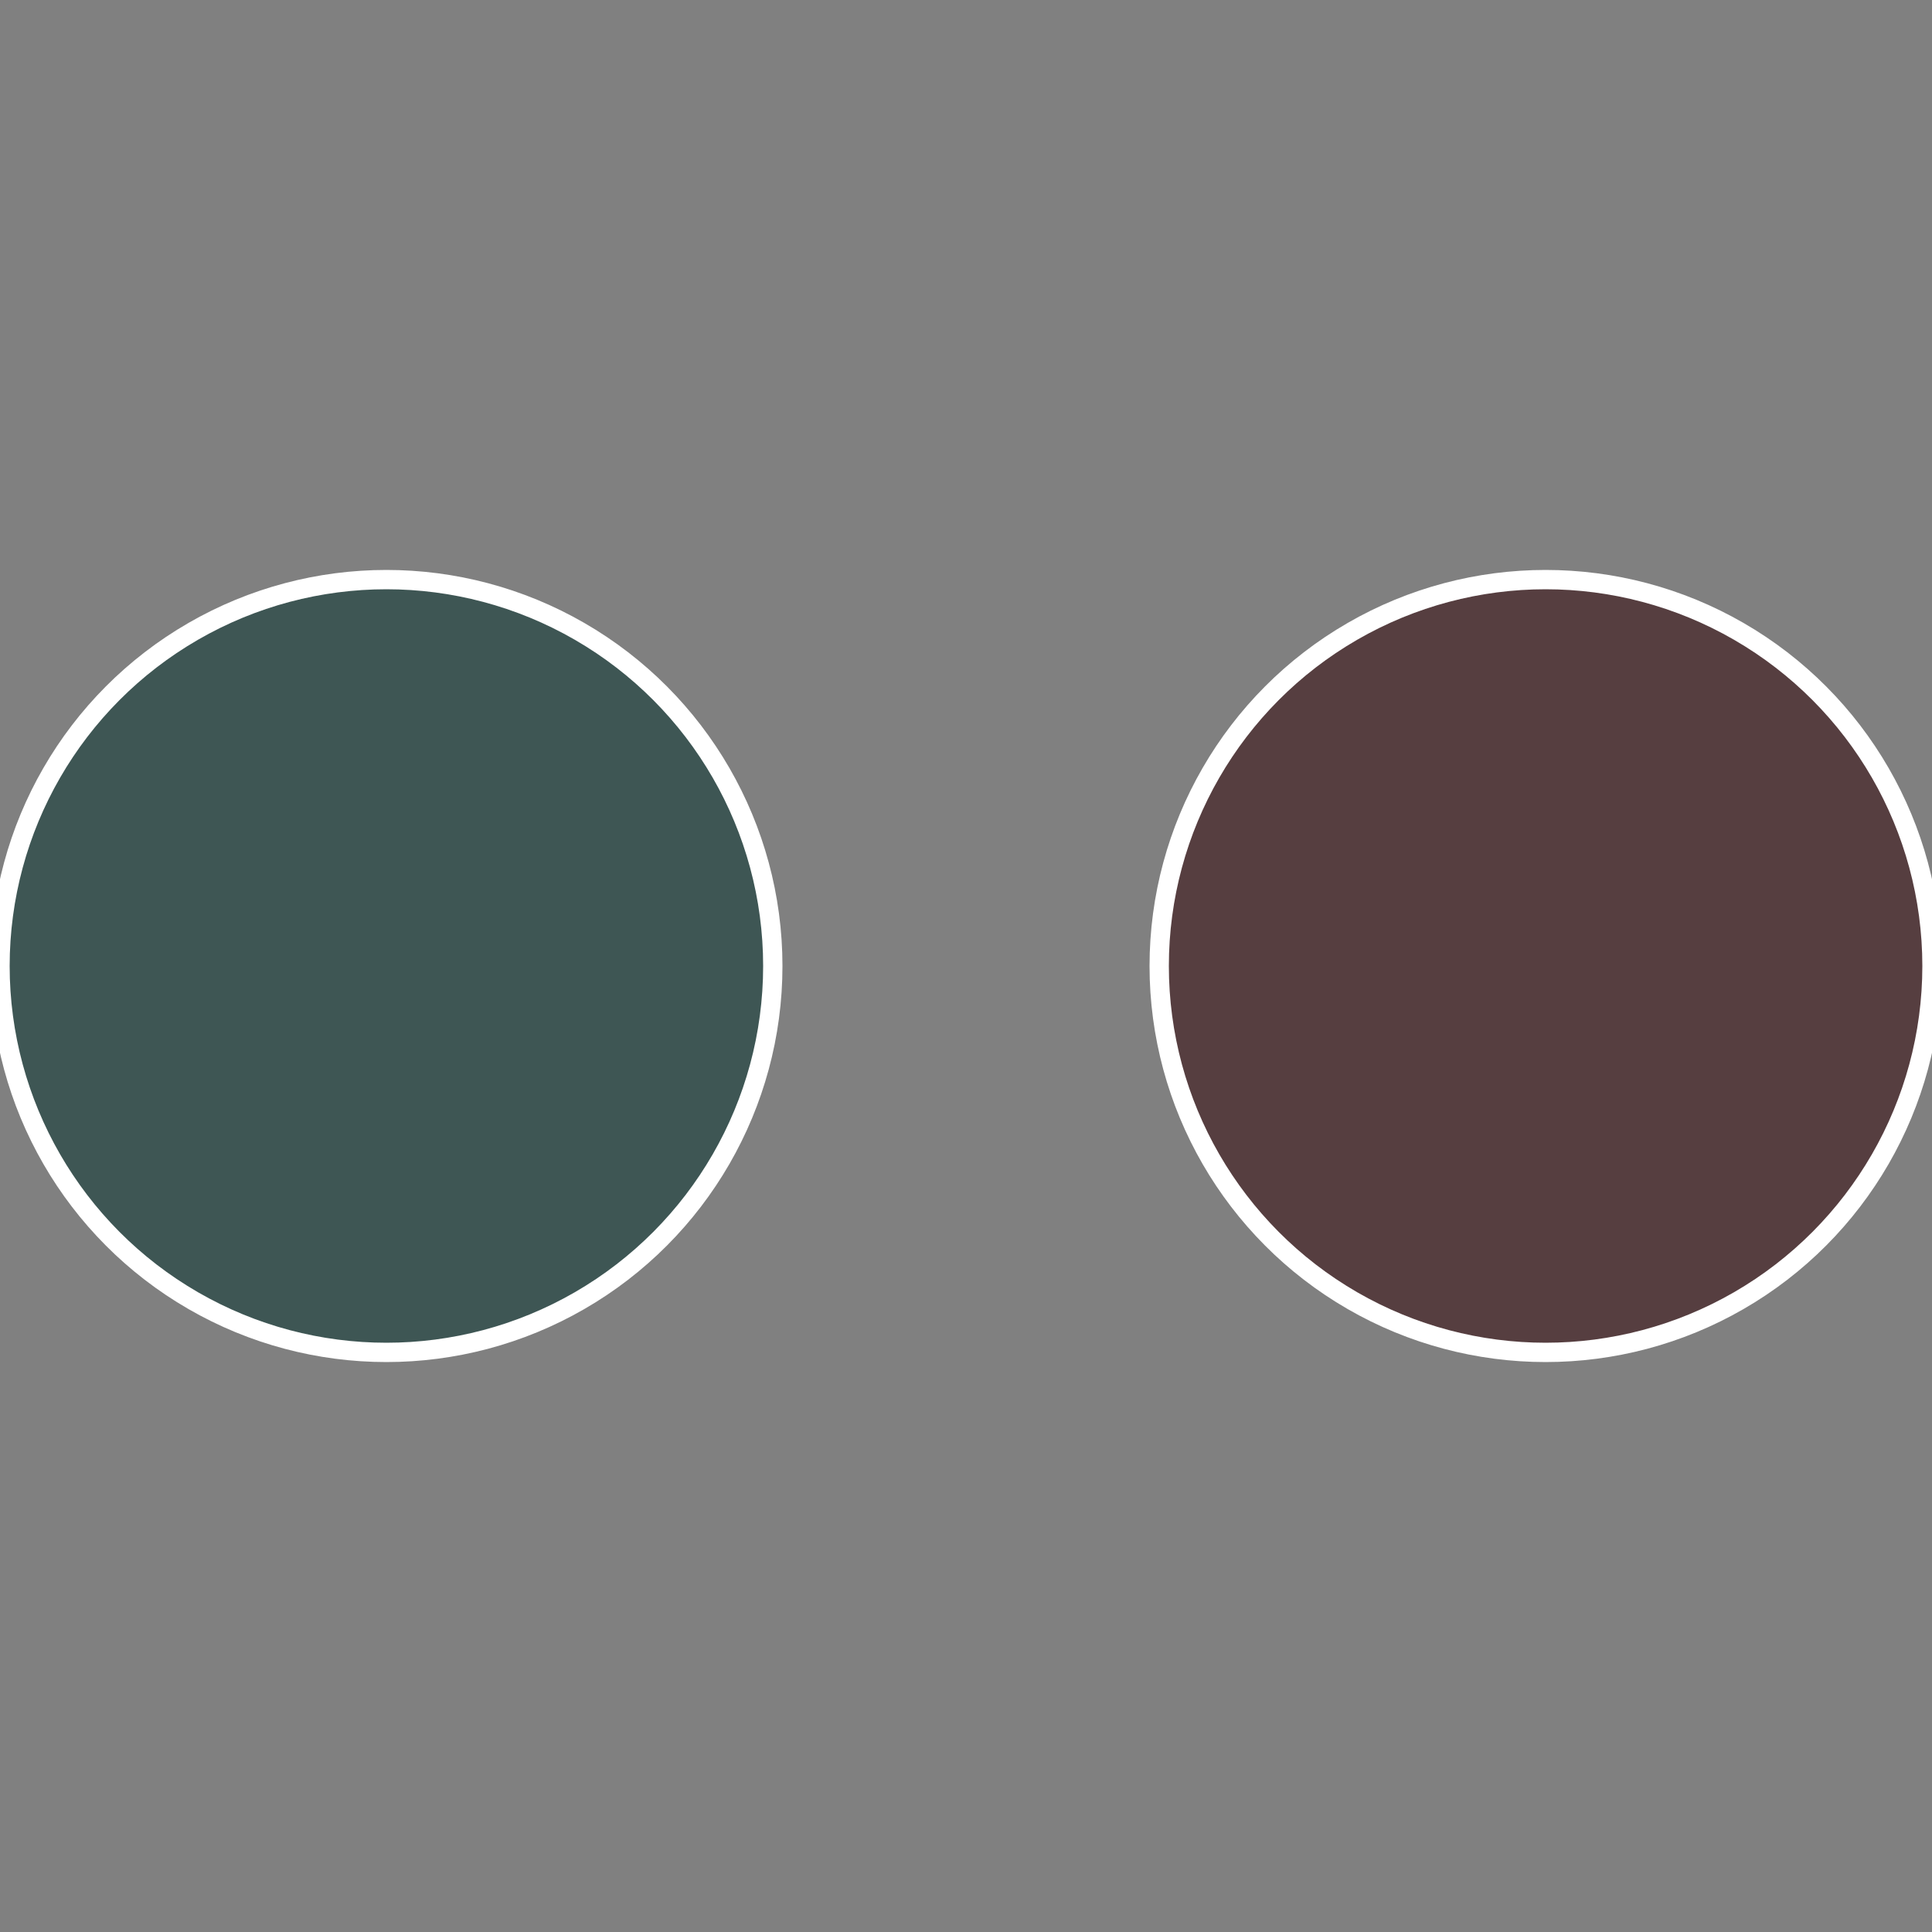
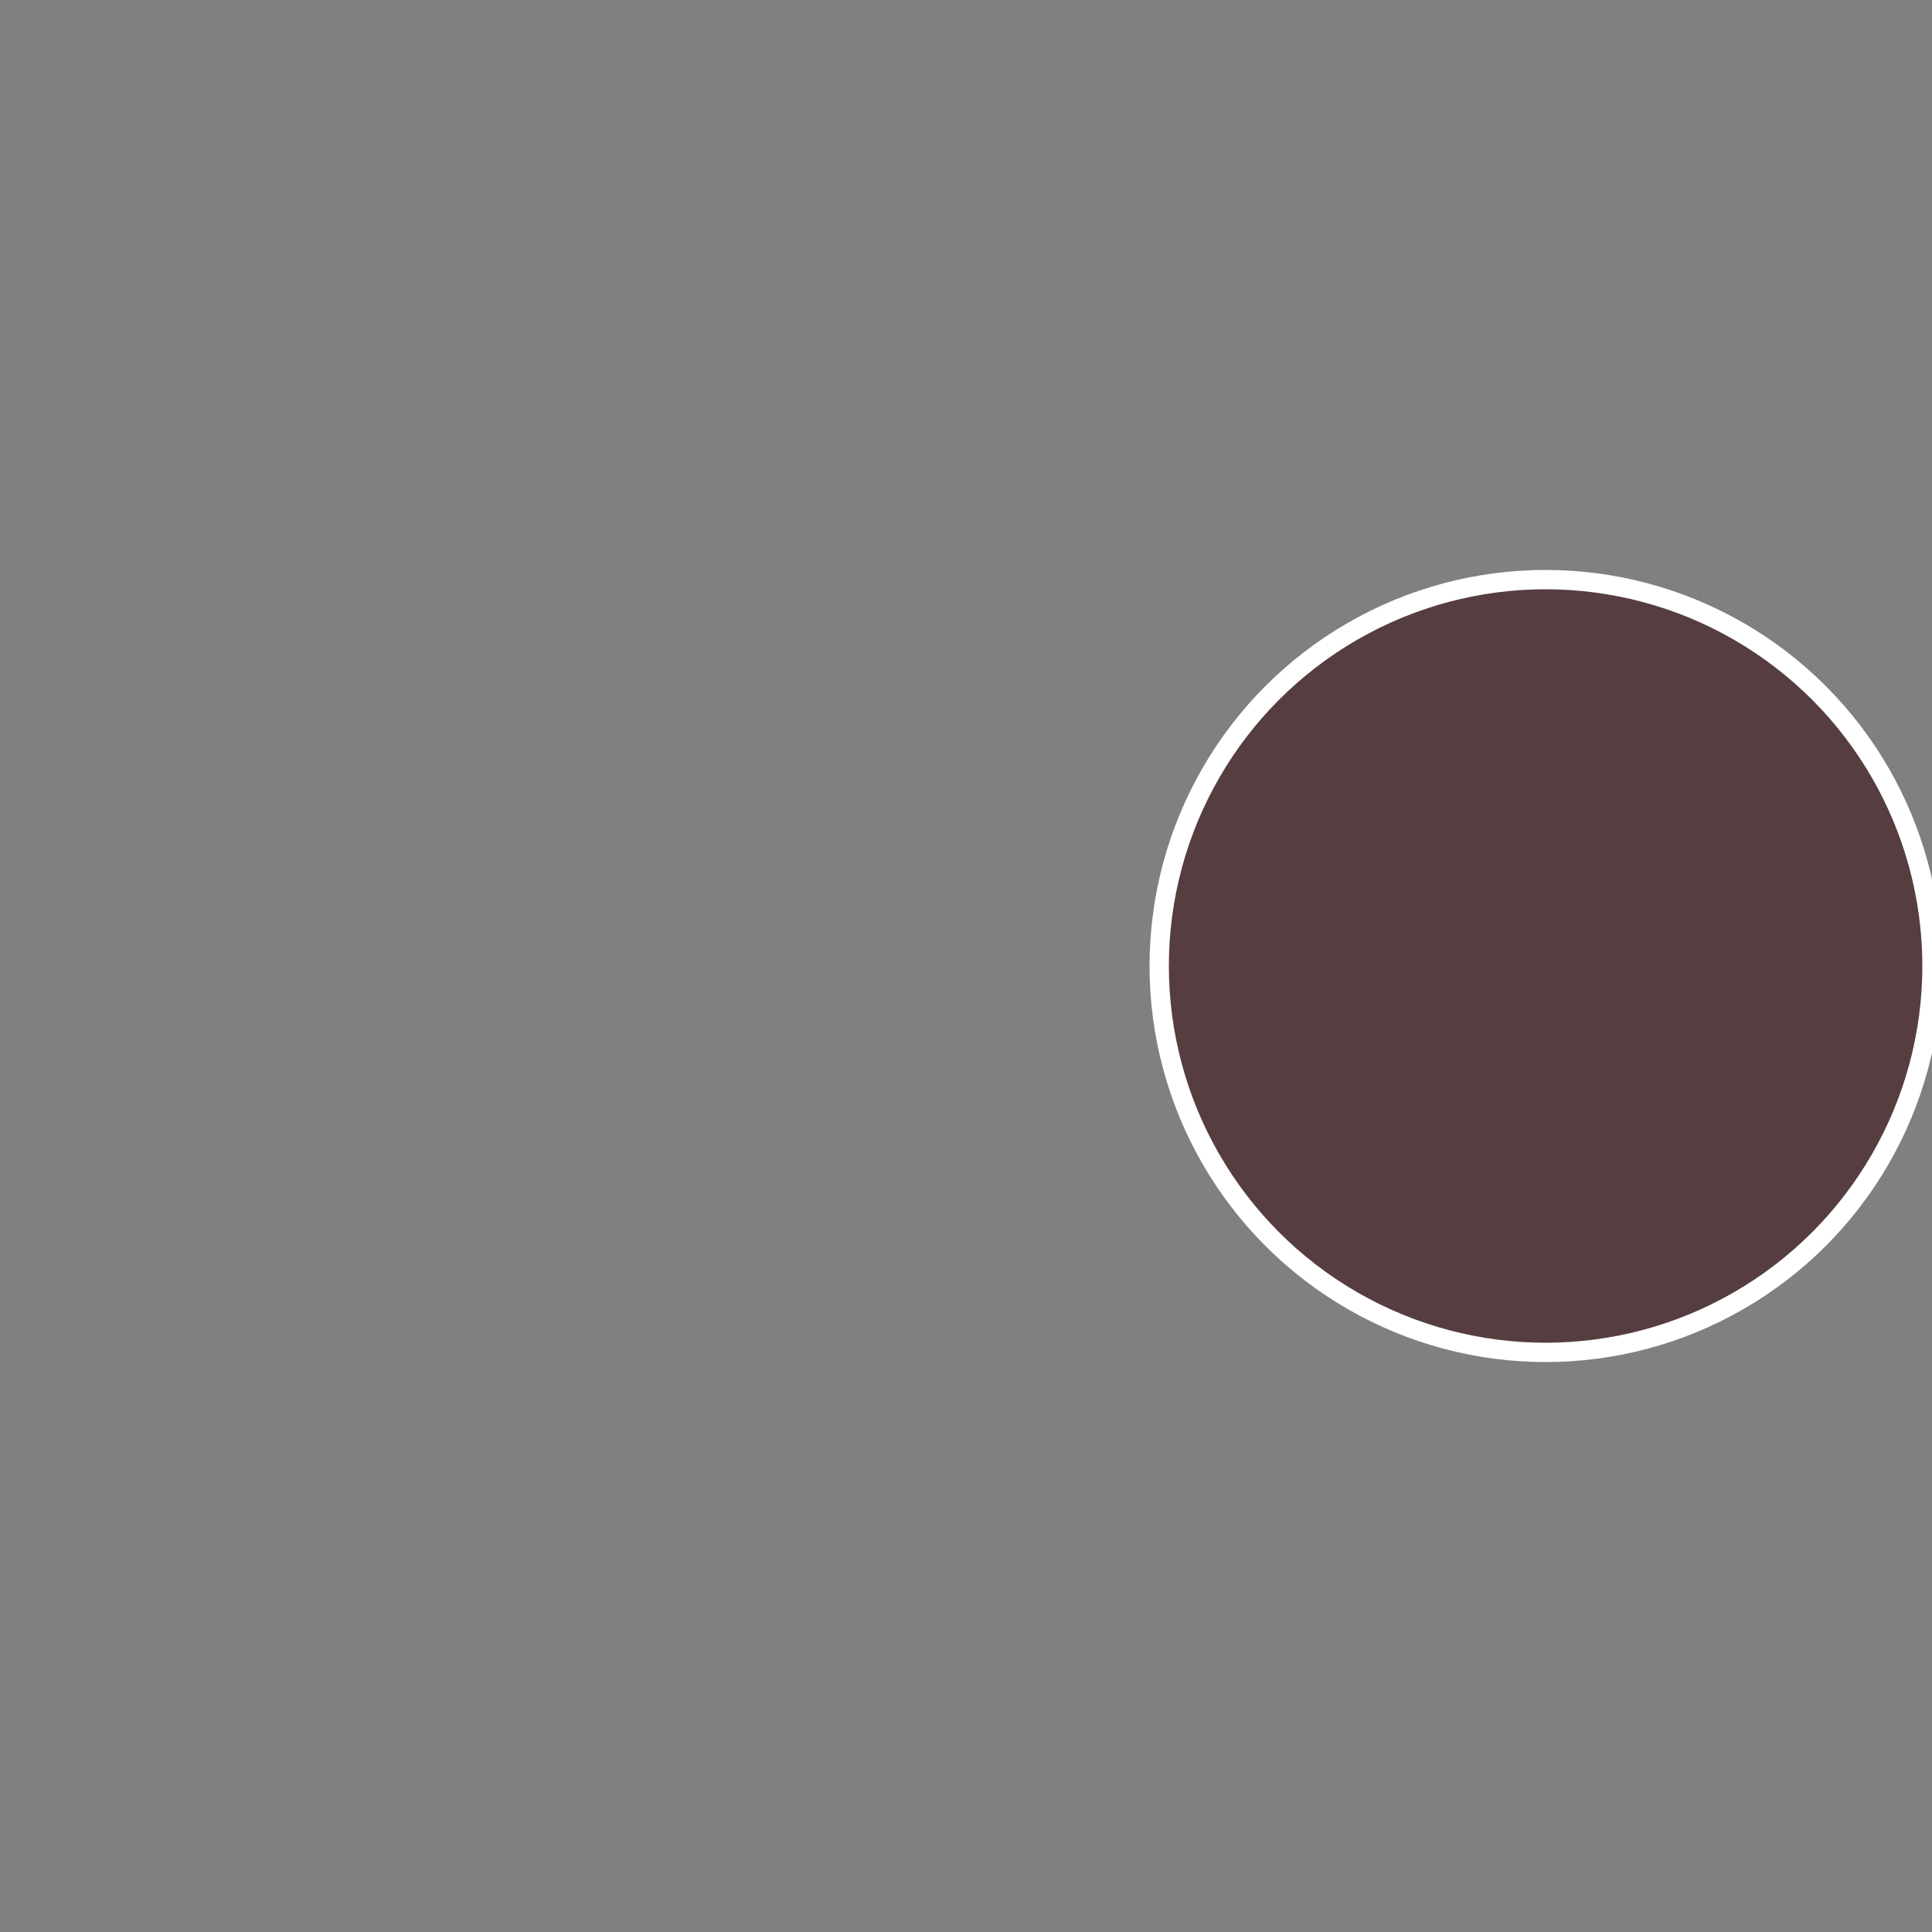
<svg xmlns="http://www.w3.org/2000/svg" width="500" height="500" viewBox="-1 -1 2 2">
  <rect x="-1" y="-1" width="2" height="2" fill="#808080" stroke="none" />
  <circle cx="0.6" cy="0" r="0.4" fill="#563e40" stroke="#fff" stroke-width="1%" />
-   <circle cx="-0.6" cy="7.3478807948841E-17" r="0.4" fill="#3e5654" stroke="#fff" stroke-width="1%" />
</svg>